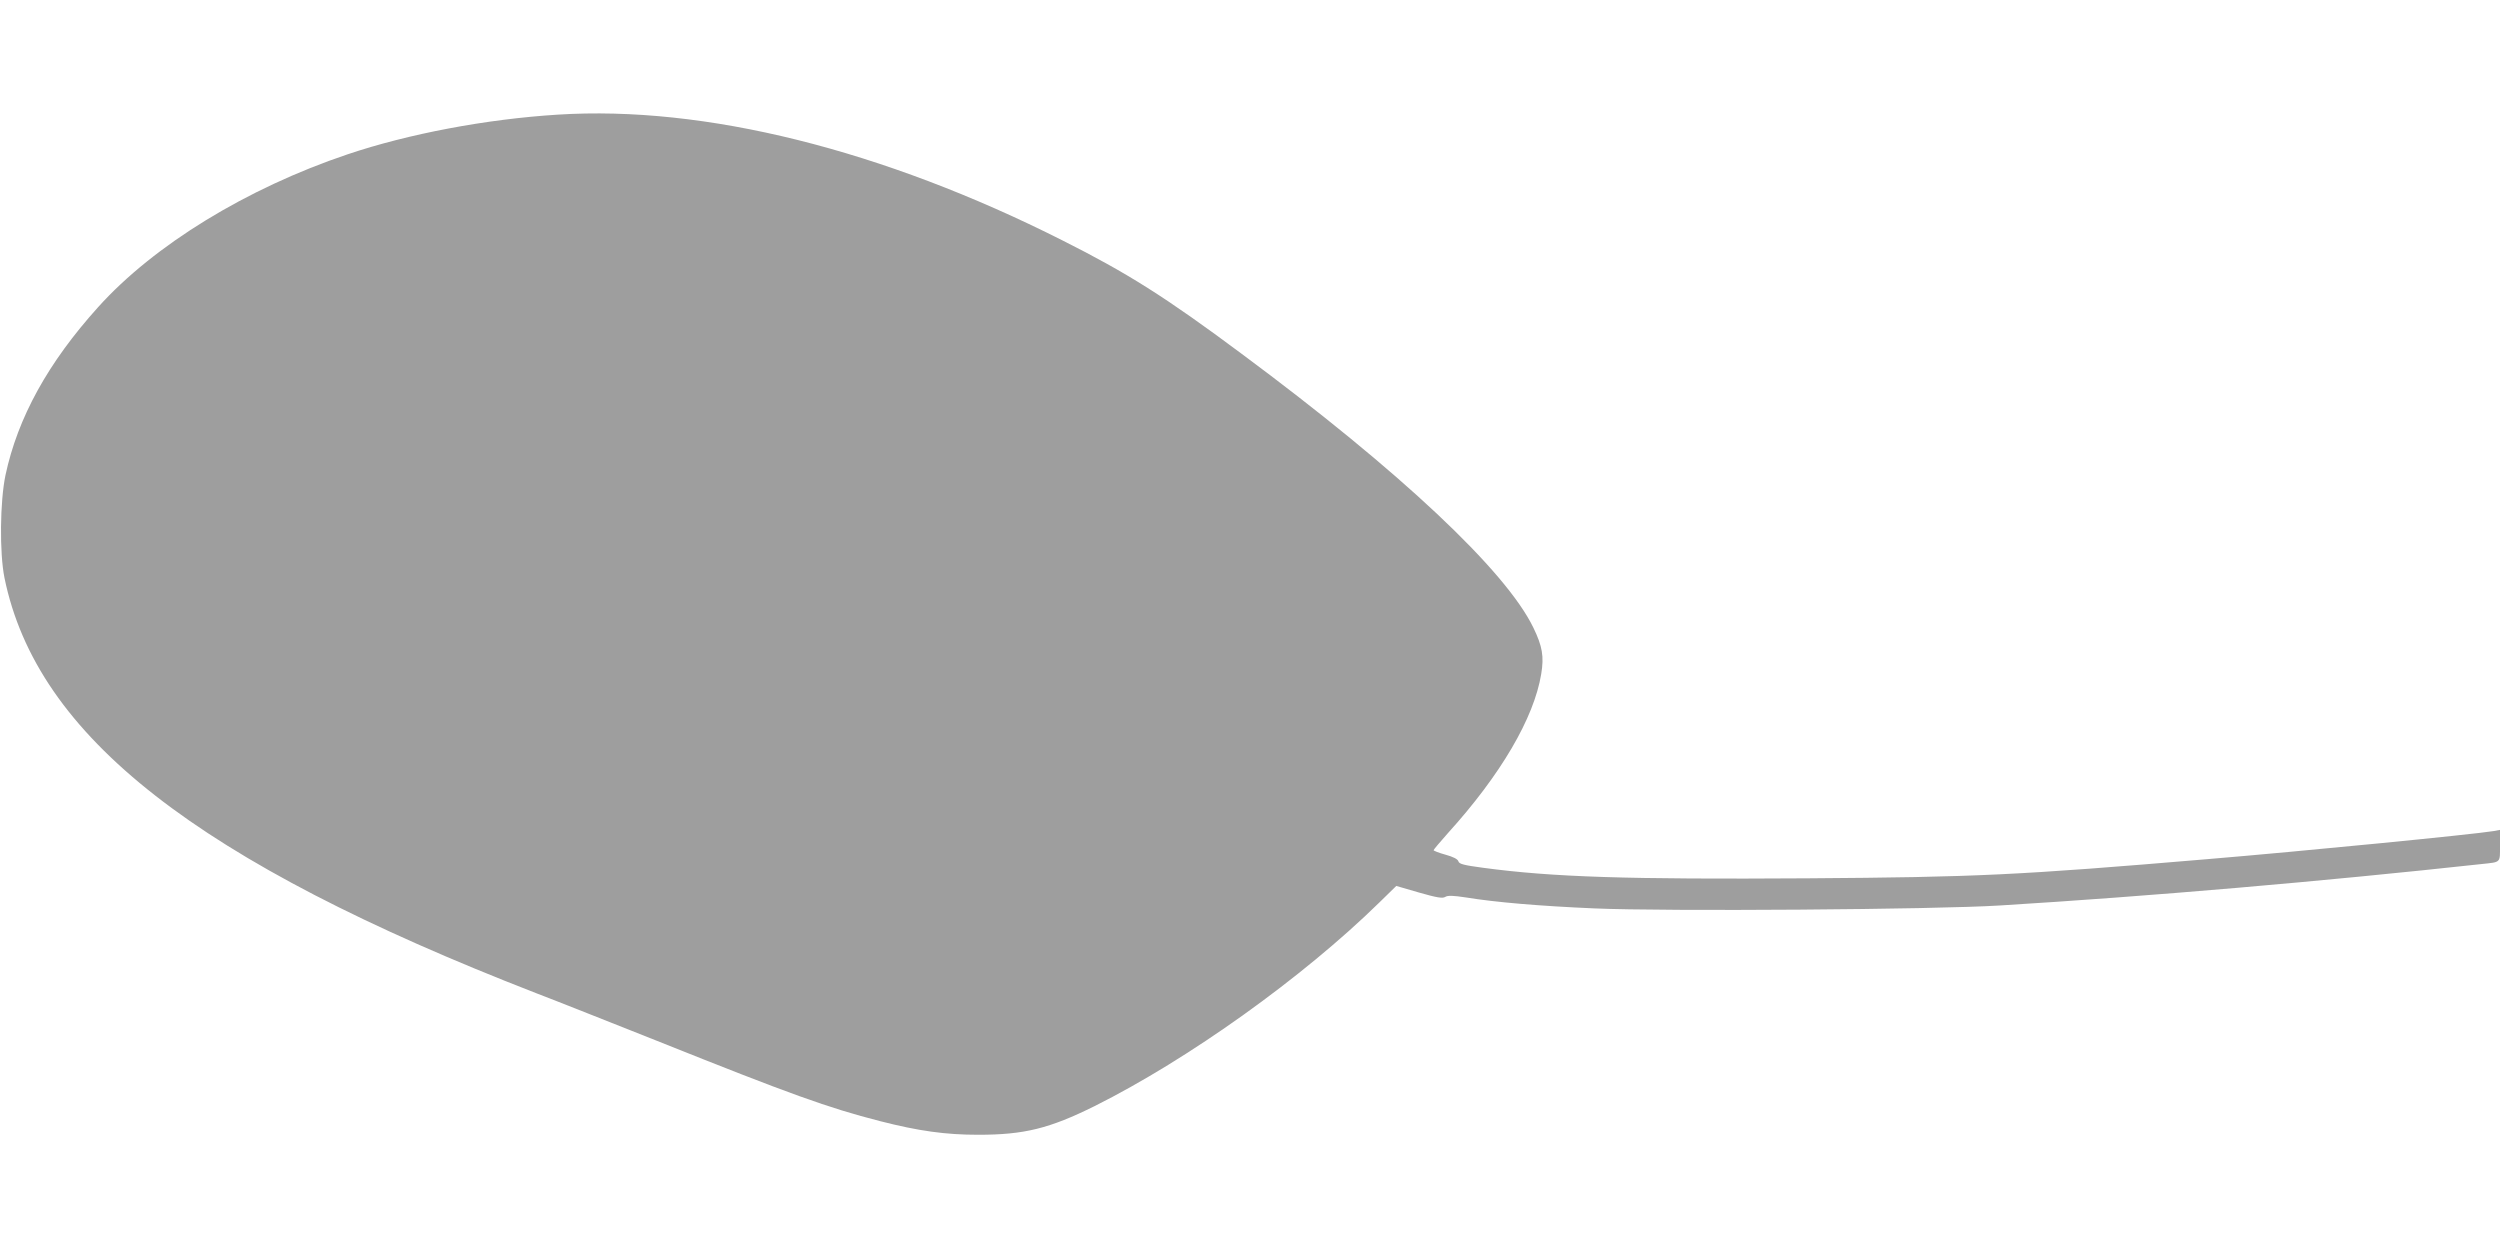
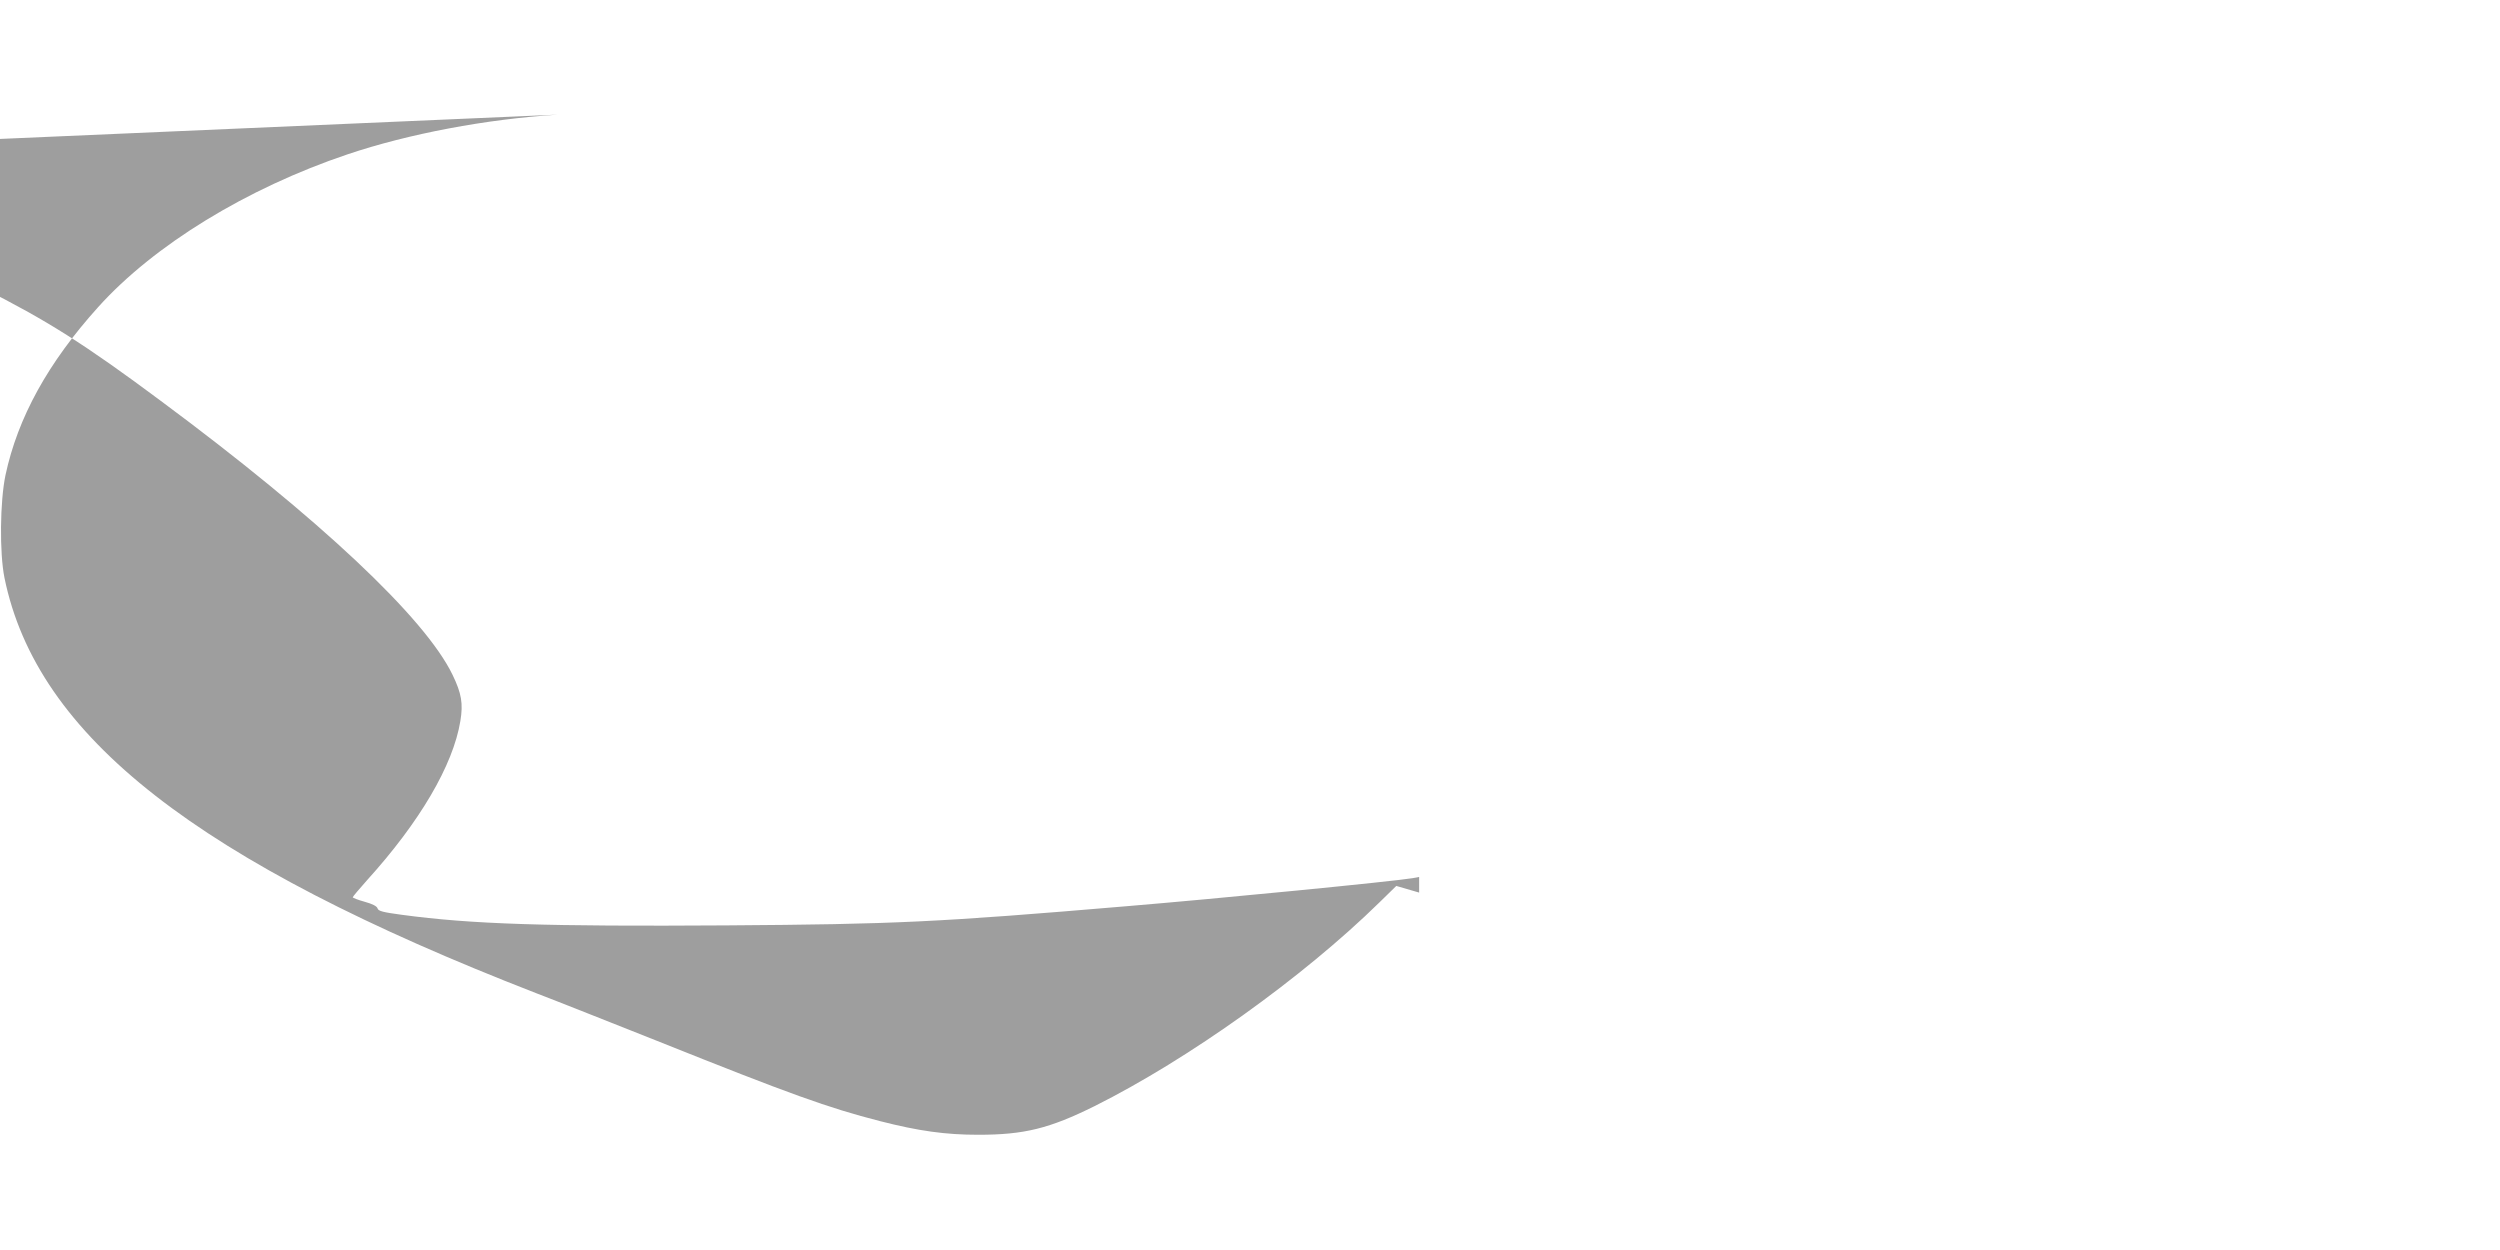
<svg xmlns="http://www.w3.org/2000/svg" version="1.0" width="1280pt" height="640pt" viewBox="0 0 1280 640" preserveAspectRatio="xMidYMid meet">
  <g transform="translate(0,640) scale(0.1,-0.1)" fill="#9e9e9e" stroke="none">
-     <path d="M2855 5813 c-366 -23 -763 -98 -1075 -203 -517 -174 -992 -465 -1278 -783 -256 -284 -411 -565 -474 -860 -28 -134 -31 -398 -5 -526 166 -811 984 -1451 2722 -2126 110 -42 389 -153 621 -245 682 -273 874 -342 1139 -410 199 -51 337 -70 503 -70 237 0 365 32 597 147 480 240 1065 658 1457 1042 l87 85 117 -34 c91 -26 120 -31 134 -22 13 8 40 7 106 -3 153 -25 379 -44 657 -56 368 -16 1744 -6 2077 15 766 47 1649 123 2465 212 101 11 95 4 95 95 l0 80 -32 -6 c-101 -17 -988 -104 -1468 -144 -969 -82 -1182 -92 -2045 -98 -922 -6 -1306 6 -1662 54 -97 13 -122 19 -126 33 -3 11 -26 23 -66 34 -33 9 -61 20 -61 23 0 3 33 42 73 87 270 298 441 589 478 815 15 90 6 142 -40 237 -141 292 -683 801 -1493 1402 -392 292 -586 414 -918 581 -921 465 -1834 692 -2585 644z" />
+     <path d="M2855 5813 c-366 -23 -763 -98 -1075 -203 -517 -174 -992 -465 -1278 -783 -256 -284 -411 -565 -474 -860 -28 -134 -31 -398 -5 -526 166 -811 984 -1451 2722 -2126 110 -42 389 -153 621 -245 682 -273 874 -342 1139 -410 199 -51 337 -70 503 -70 237 0 365 32 597 147 480 240 1065 658 1457 1042 l87 85 117 -34 l0 80 -32 -6 c-101 -17 -988 -104 -1468 -144 -969 -82 -1182 -92 -2045 -98 -922 -6 -1306 6 -1662 54 -97 13 -122 19 -126 33 -3 11 -26 23 -66 34 -33 9 -61 20 -61 23 0 3 33 42 73 87 270 298 441 589 478 815 15 90 6 142 -40 237 -141 292 -683 801 -1493 1402 -392 292 -586 414 -918 581 -921 465 -1834 692 -2585 644z" />
  </g>
</svg>